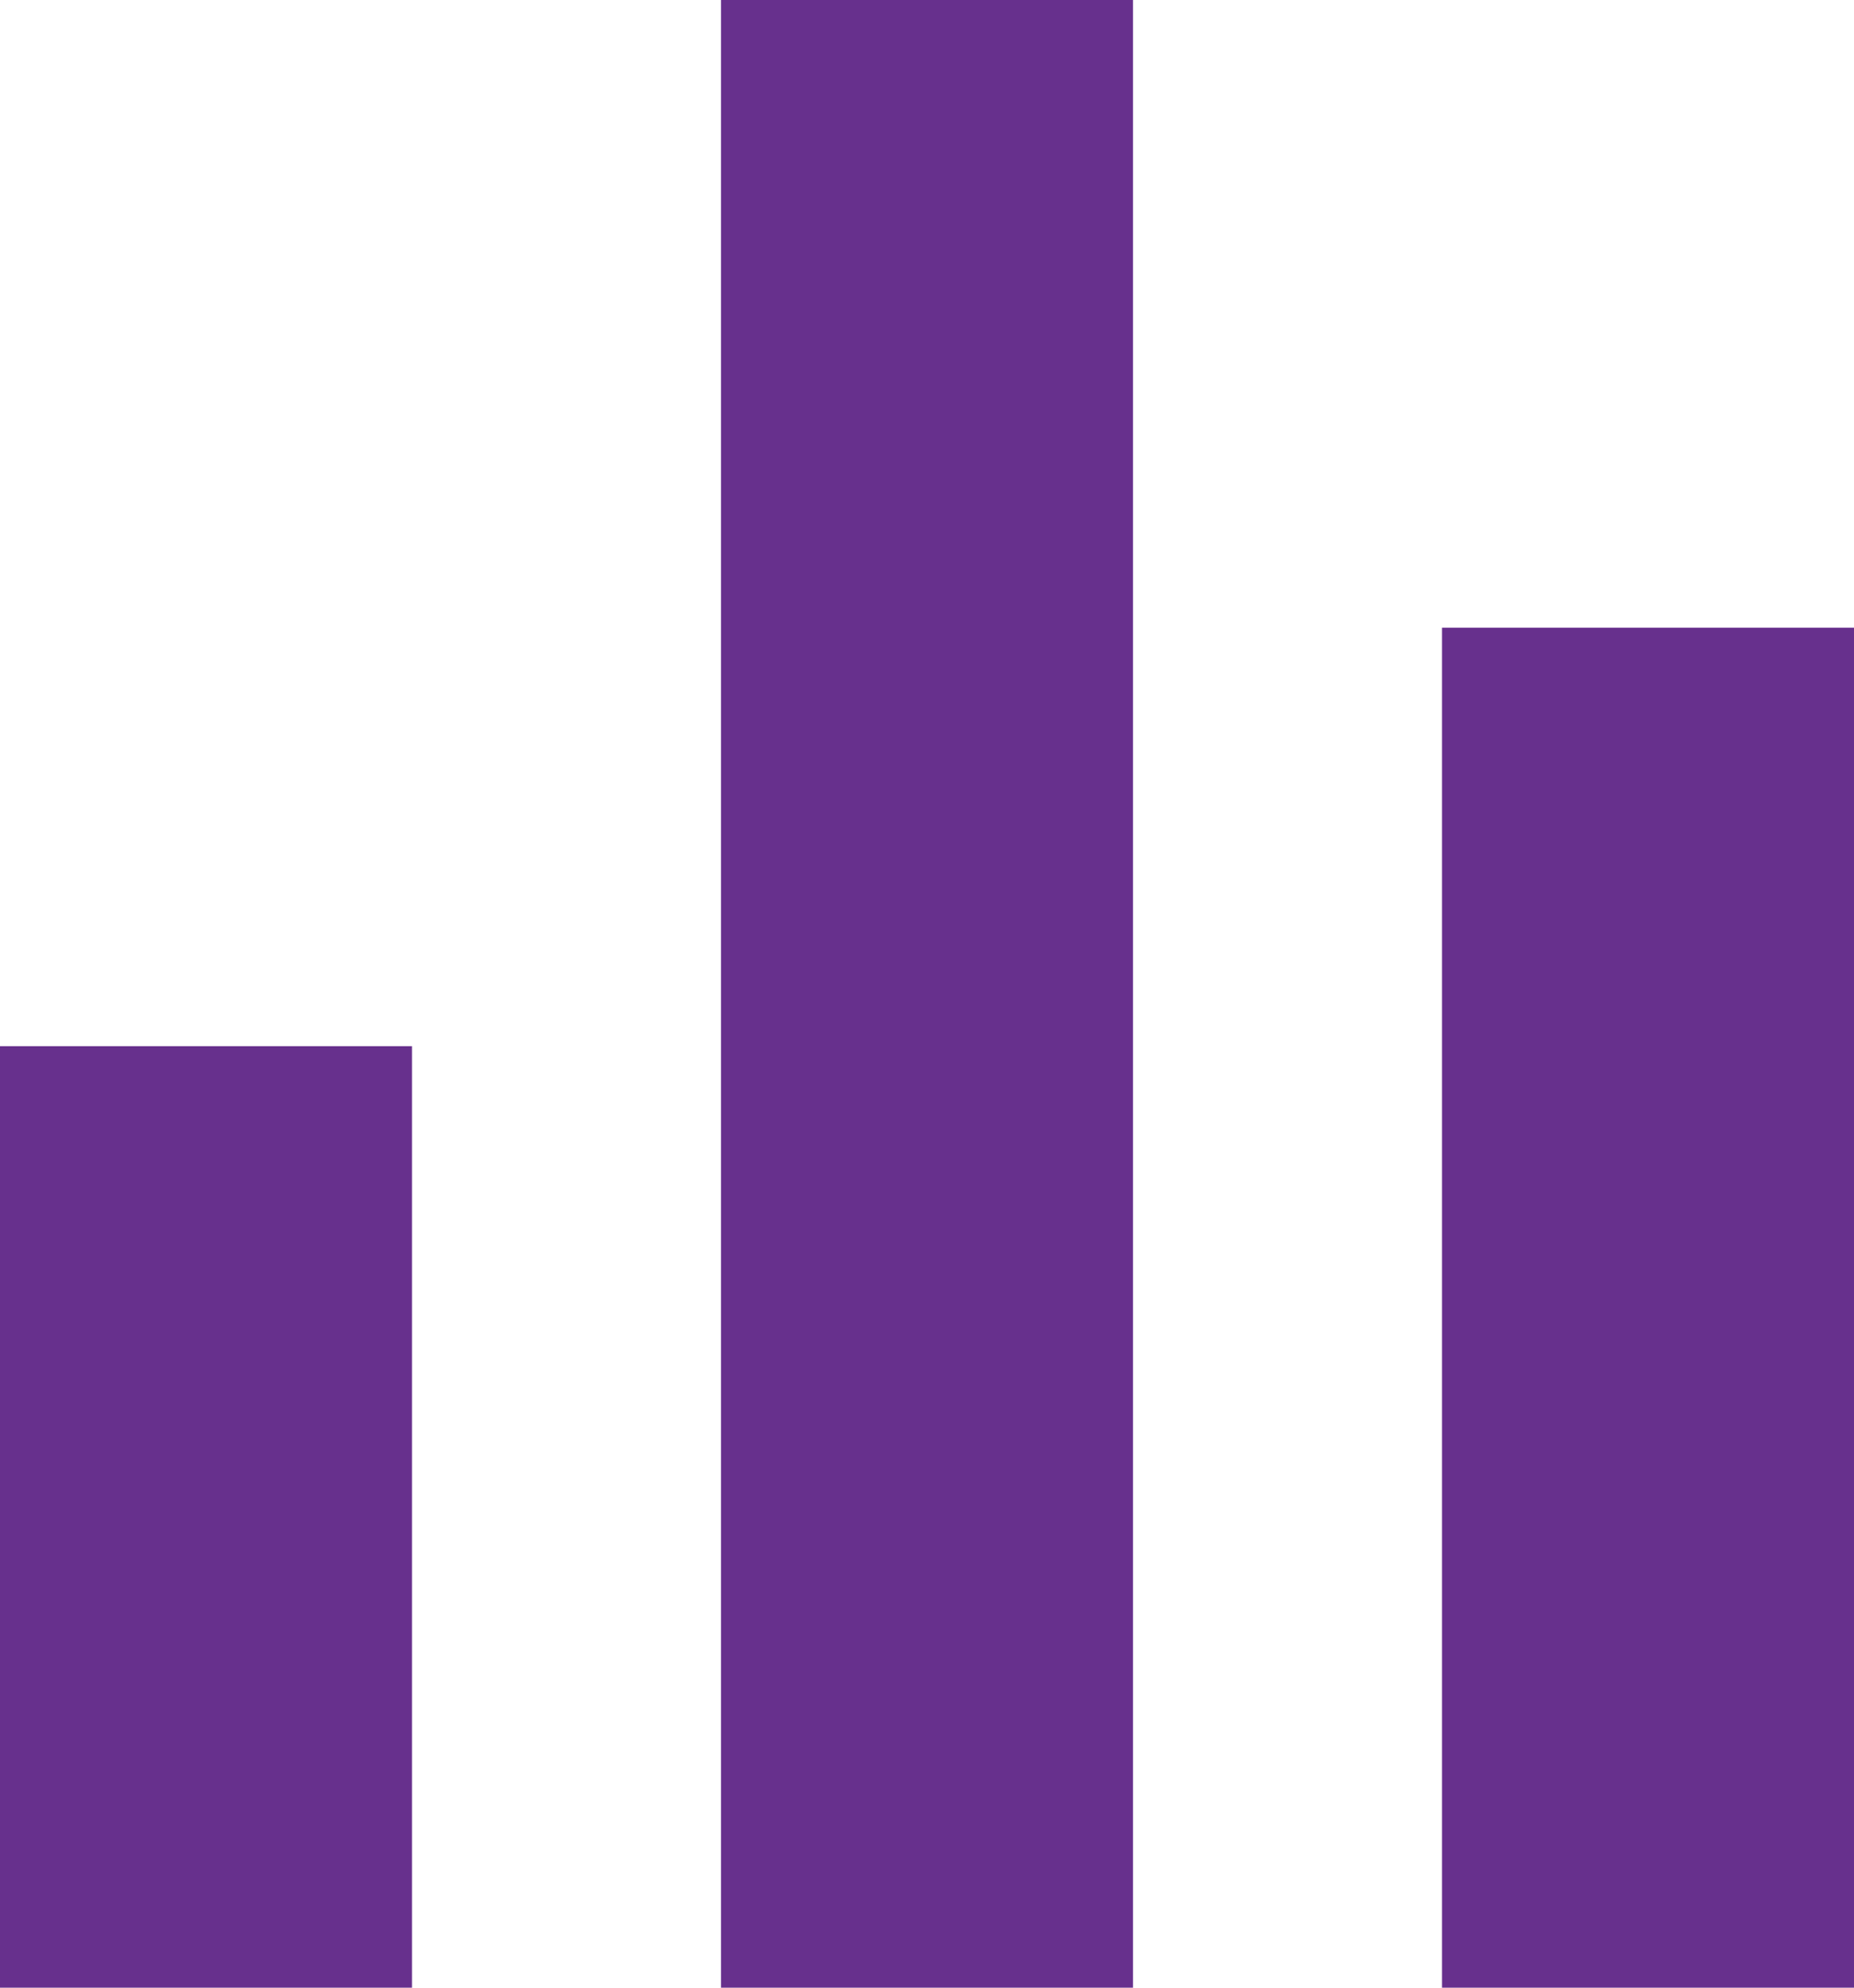
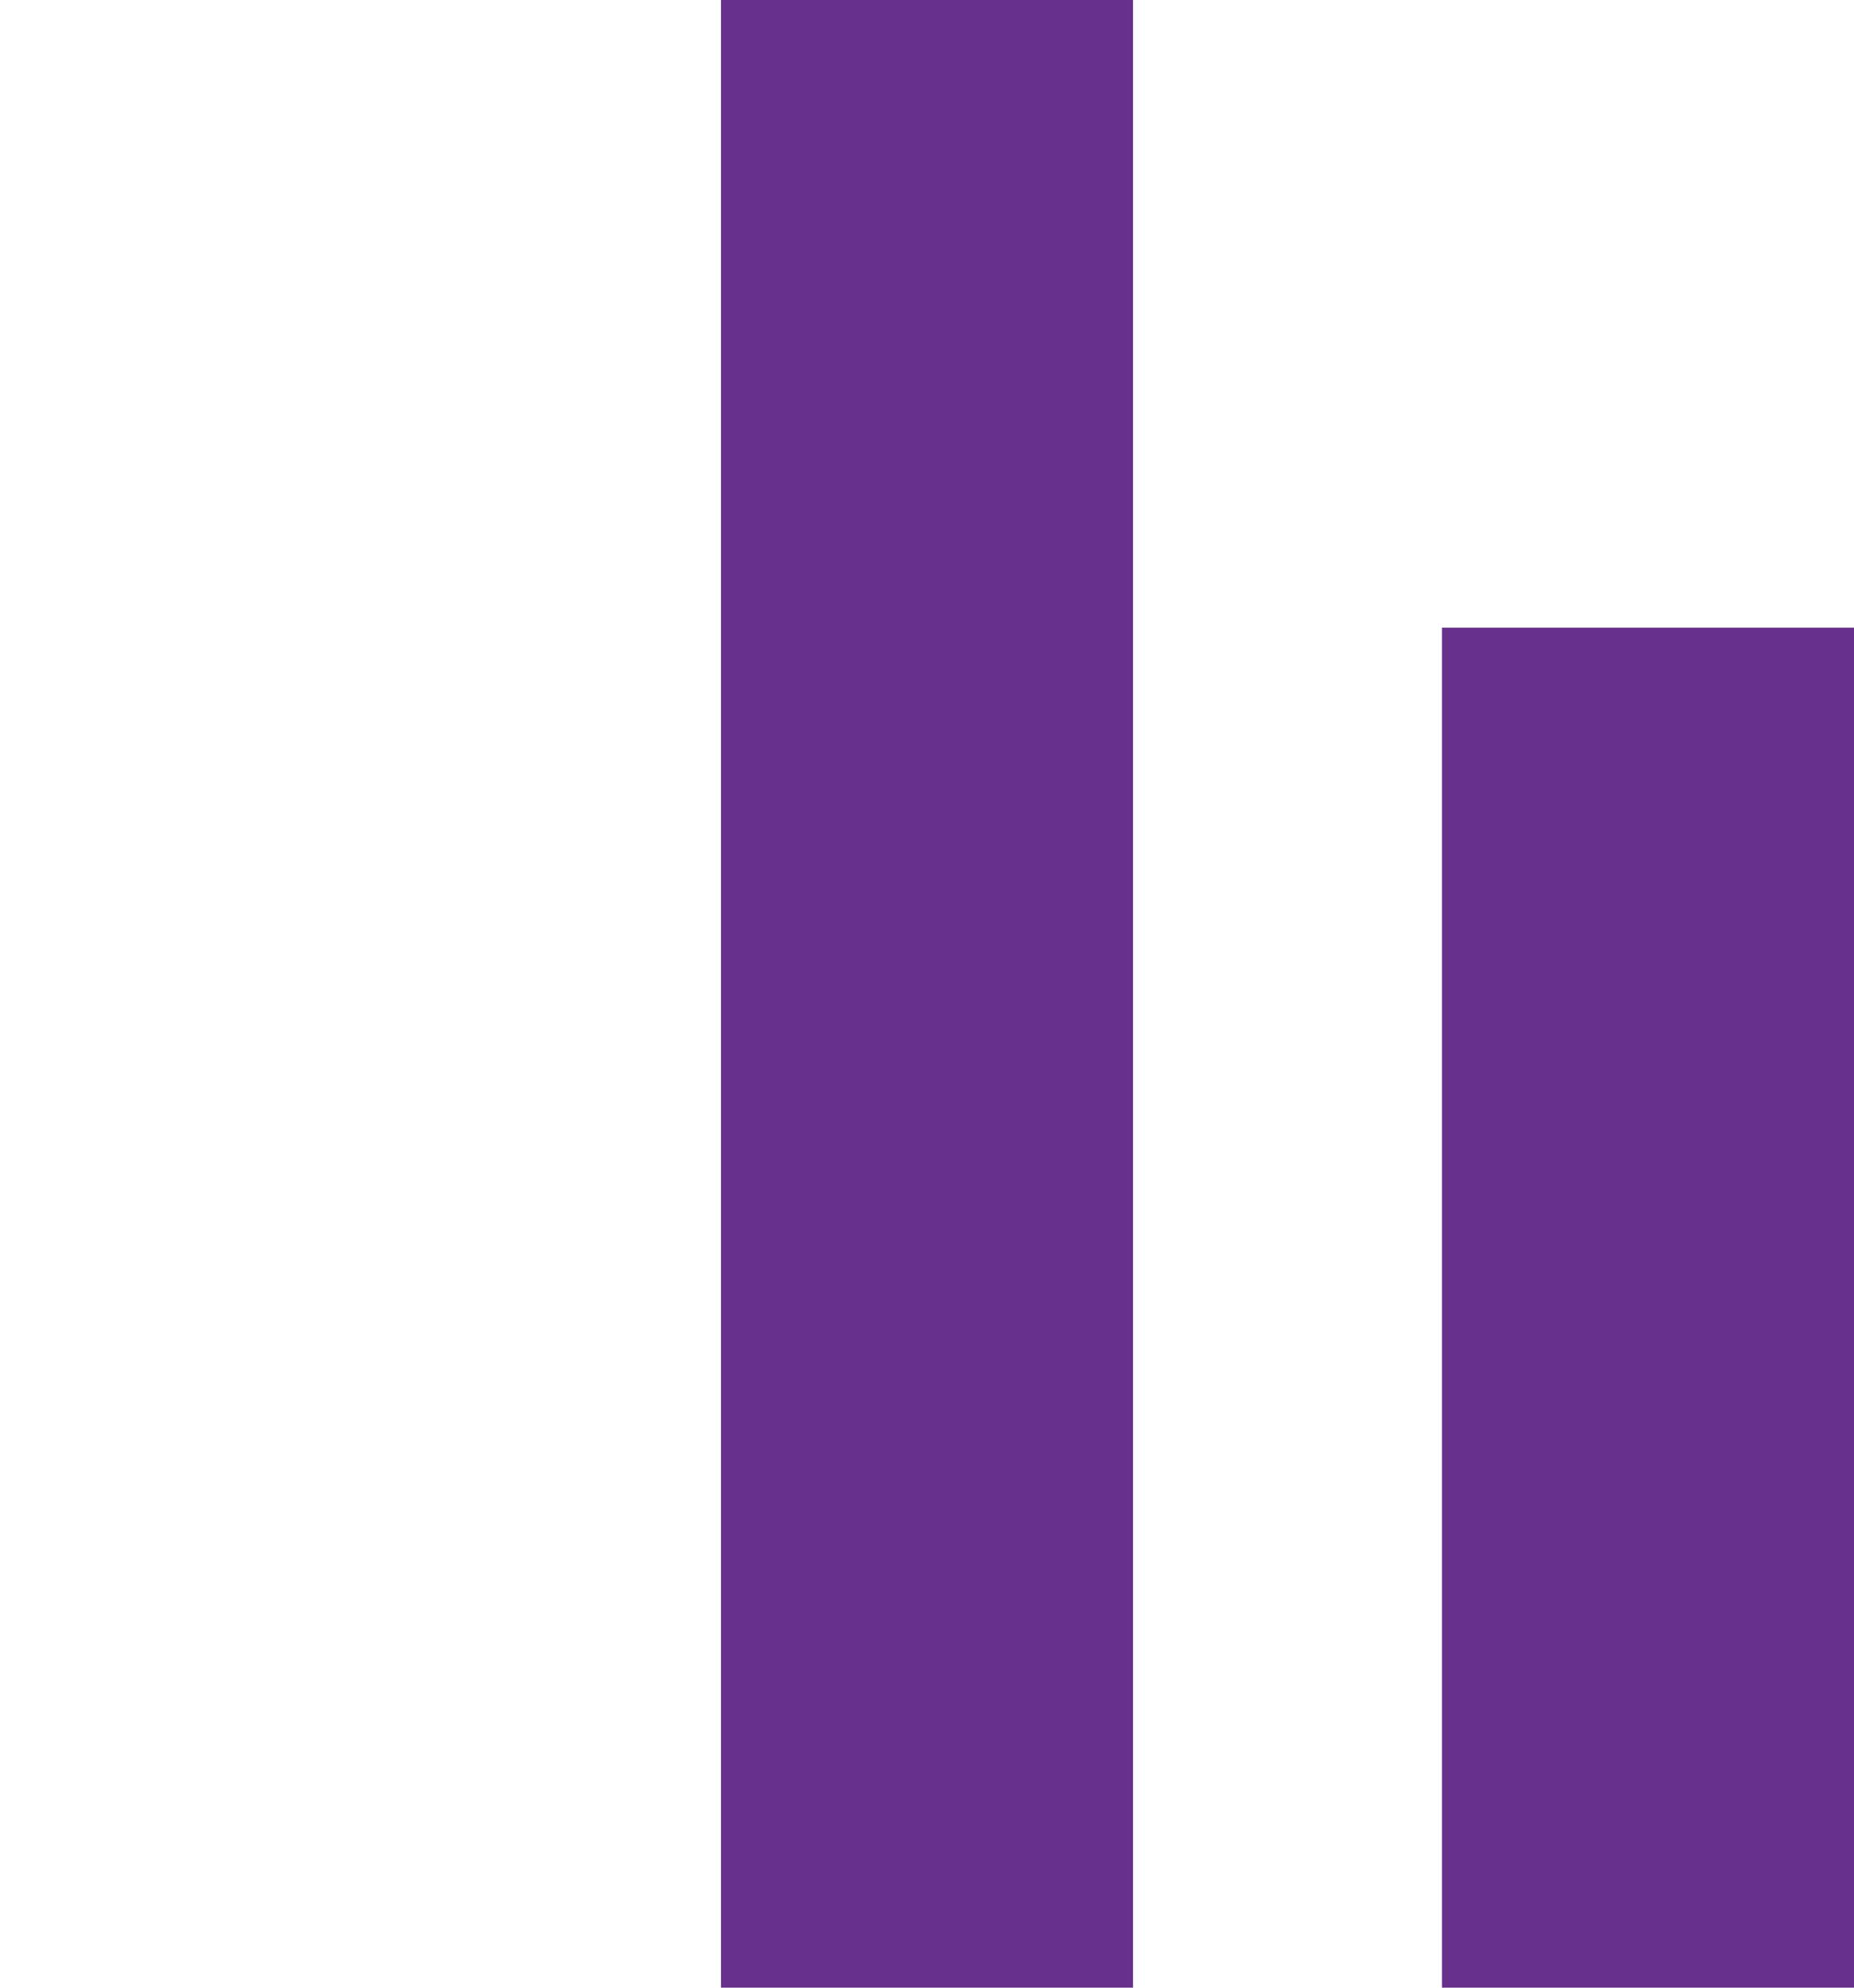
<svg xmlns="http://www.w3.org/2000/svg" width="28" height="30" viewBox="0 0 28 30" fill="none">
-   <path d="M0 15.79H6.222V30H0V15.79ZM21.778 9.474H28V30H21.778V9.474ZM10.889 0H17.111V30H10.889V0Z" fill="#67308D" />
+   <path d="M0 15.79H6.222V30V15.79ZM21.778 9.474H28V30H21.778V9.474ZM10.889 0H17.111V30H10.889V0Z" fill="#67308D" />
</svg>